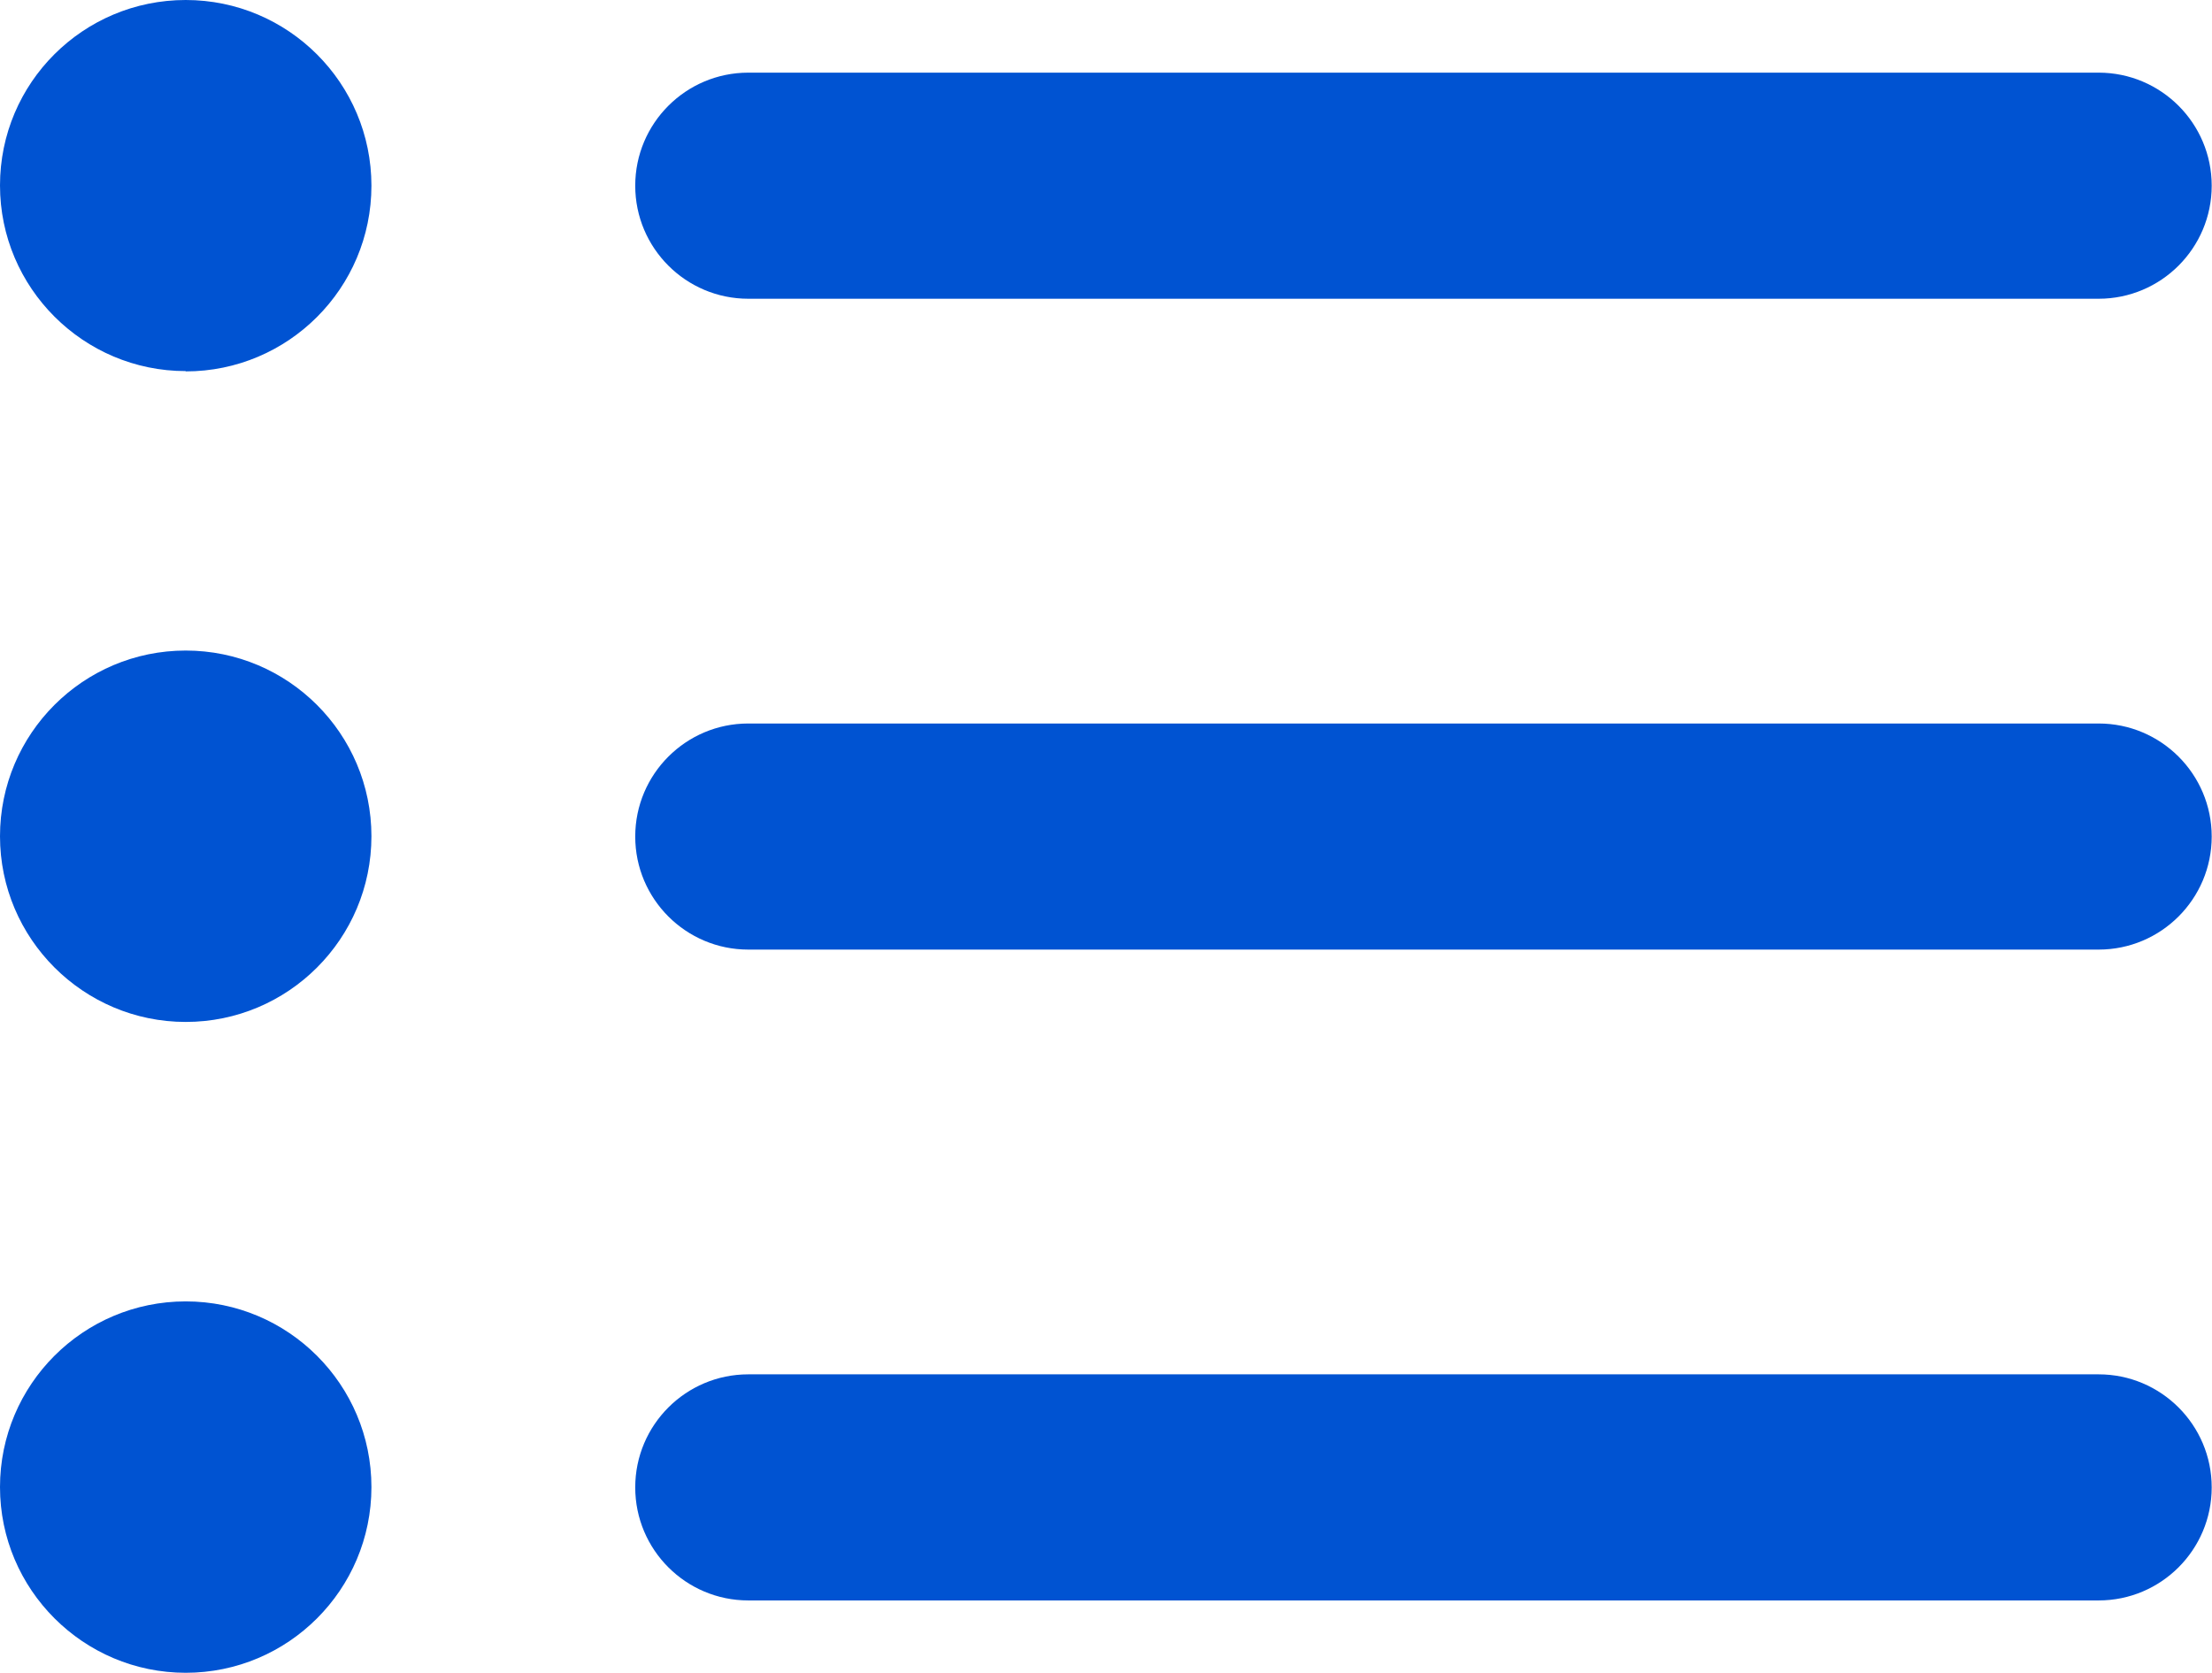
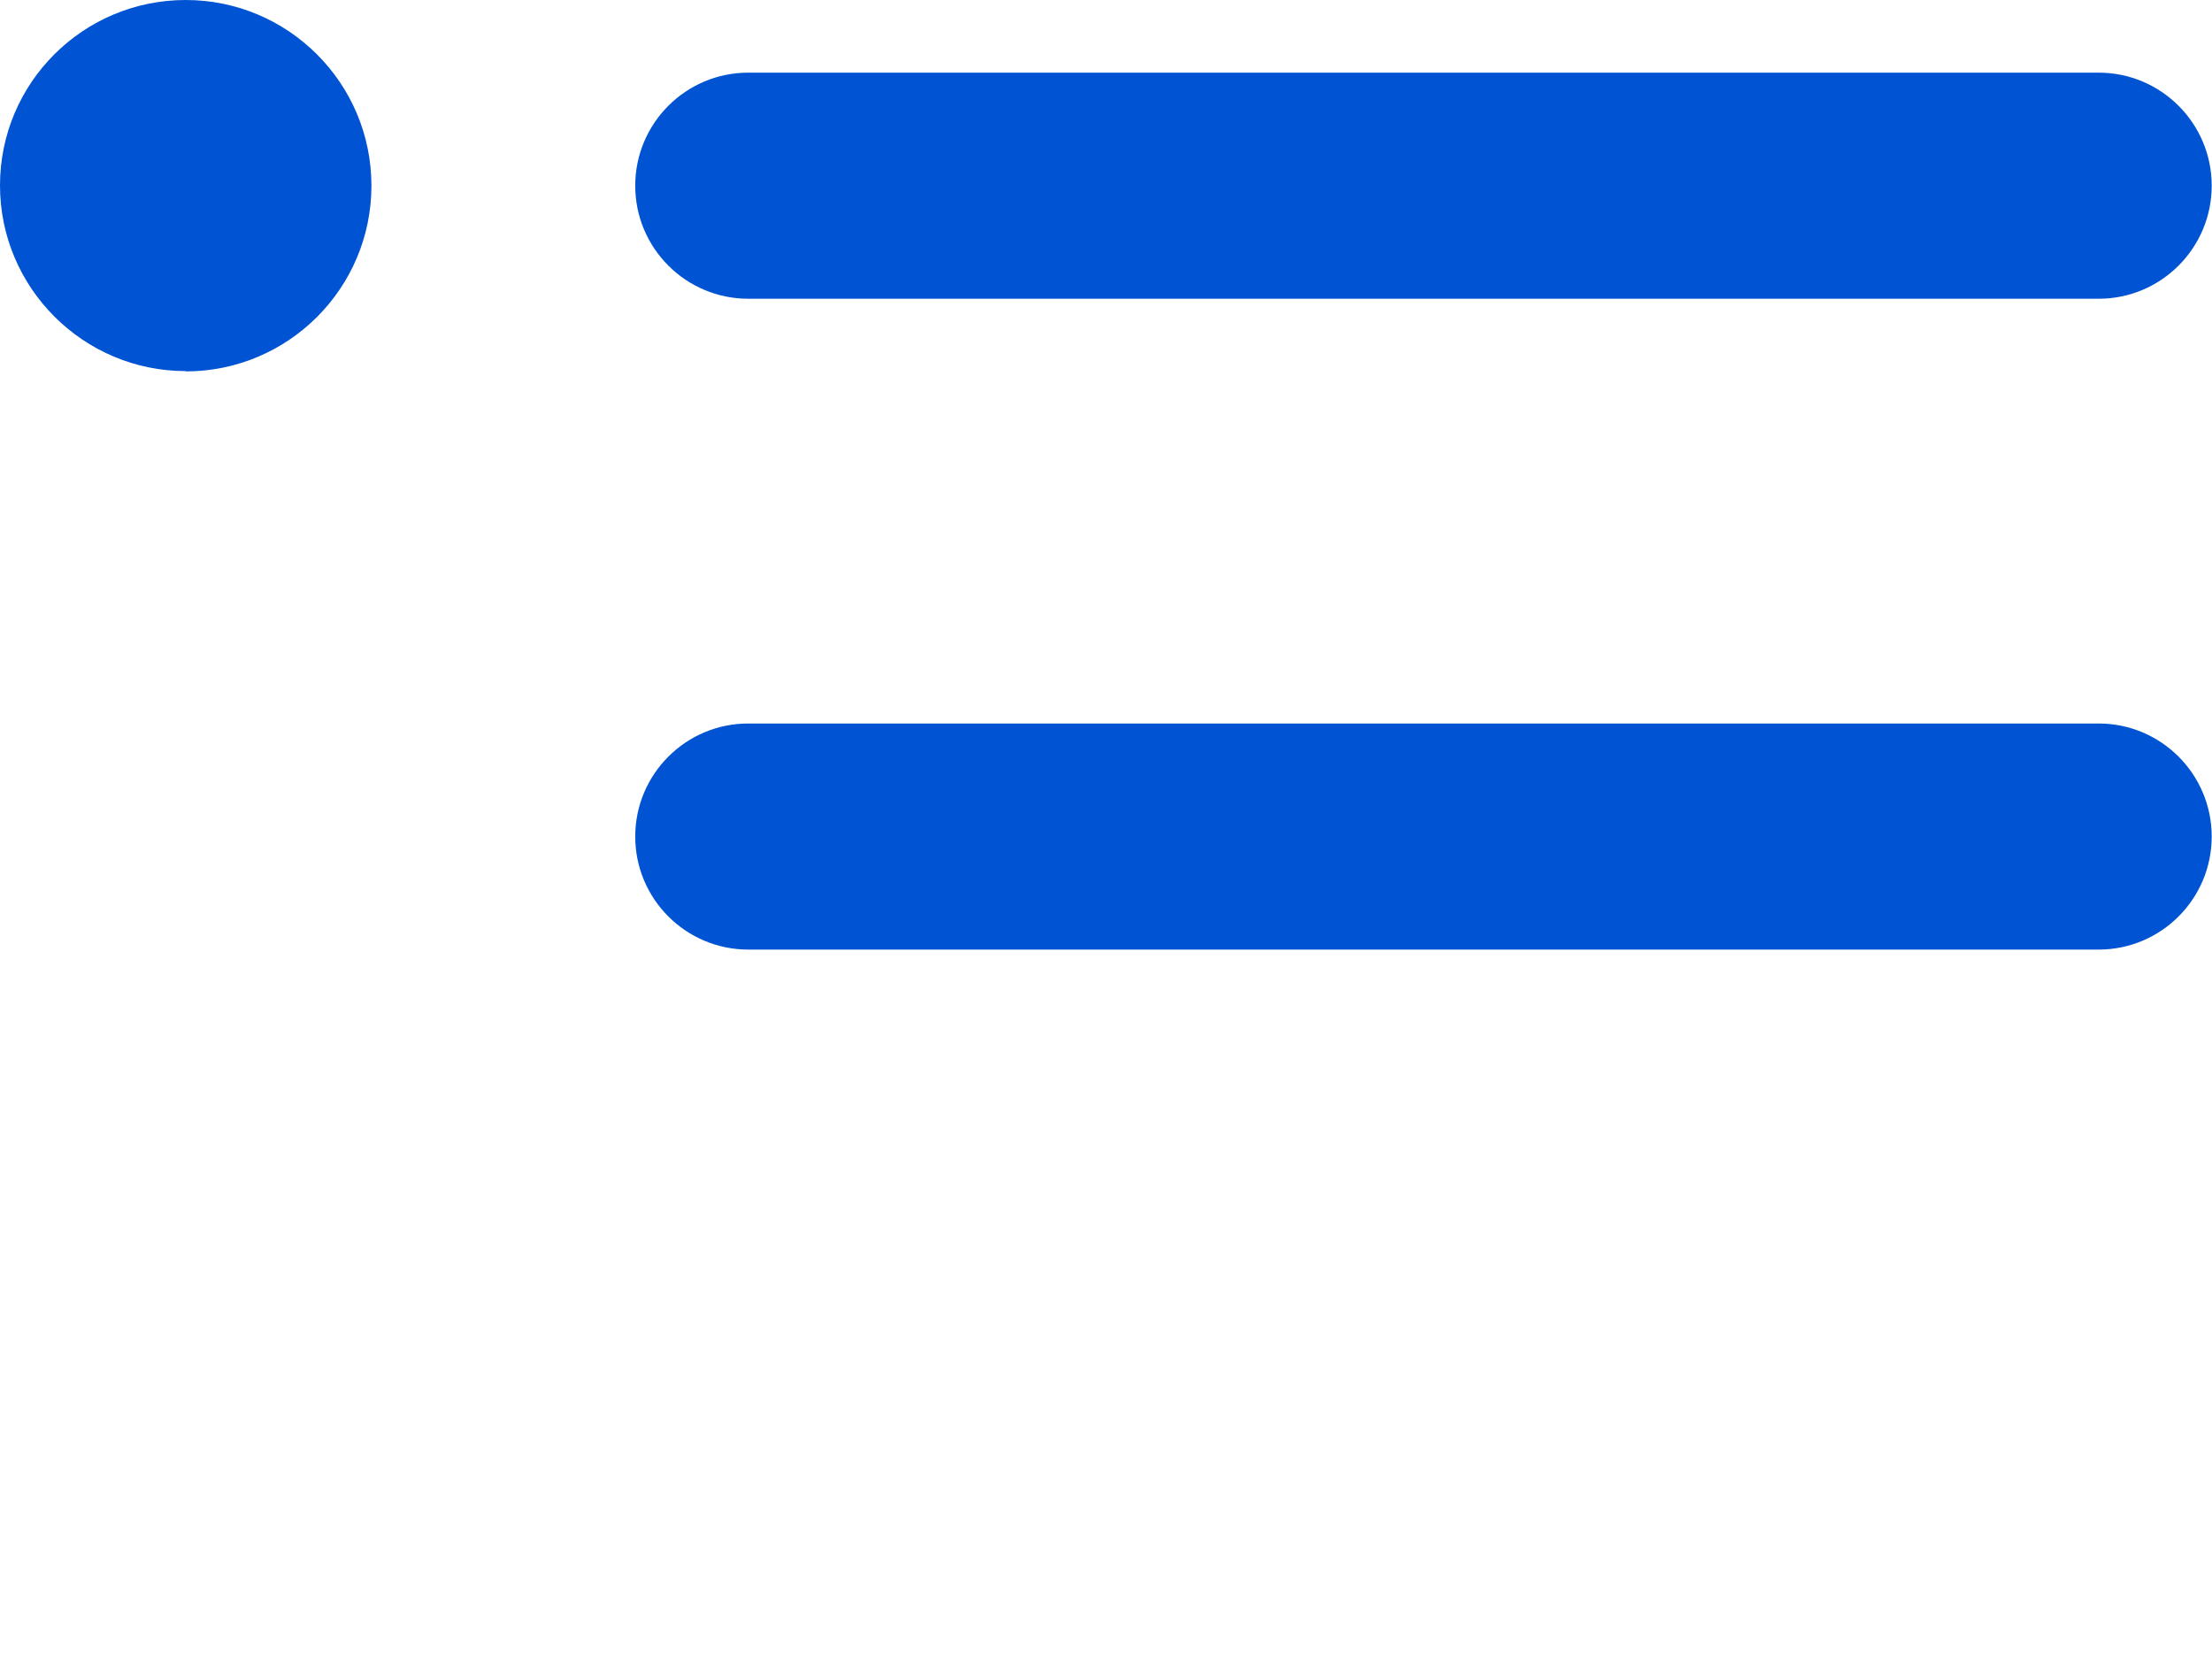
<svg xmlns="http://www.w3.org/2000/svg" id="_图层_2" data-name="图层 2" viewBox="0 0 73.37 55.49">
  <defs>
    <style>
      .cls-1 {
        fill: #0053d2;
        stroke-width: 0px;
      }
    </style>
  </defs>
  <g id="_图层_1-2" data-name="图层 1">
    <g>
-       <path class="cls-1" d="m6.16,12.31c-3.39,0-6.16-2.76-6.16-6.16S2.76,0,6.16,0s6.16,2.76,6.16,6.16-2.76,6.16-6.16,6.16Z" />
+       <path class="cls-1" d="m6.16,12.31c-3.39,0-6.16-2.76-6.16-6.16S2.76,0,6.16,0s6.16,2.76,6.16,6.16-2.76,6.16-6.16,6.16" />
      <path class="cls-1" d="m24.82,9.91c-2.07,0-3.75-1.68-3.75-3.75s1.68-3.75,3.75-3.75h44.79c2.07,0,3.75,1.68,3.75,3.75s-1.68,3.75-3.75,3.75H24.82Z" />
-       <path class="cls-1" d="m6.16,33.9c-3.39,0-6.16-2.76-6.16-6.16s2.76-6.16,6.16-6.16,6.16,2.76,6.16,6.16-2.76,6.16-6.16,6.16Z" />
      <path class="cls-1" d="m24.82,31.5c-2.07,0-3.75-1.68-3.75-3.75s1.68-3.75,3.75-3.75h44.79c2.07,0,3.75,1.68,3.75,3.75s-1.68,3.75-3.75,3.75H24.82Z" />
-       <path class="cls-1" d="m6.16,55.49c-3.39,0-6.16-2.76-6.16-6.16s2.76-6.16,6.16-6.16,6.16,2.76,6.16,6.16-2.76,6.16-6.16,6.16Z" />
-       <path class="cls-1" d="m24.82,53.09c-2.07,0-3.75-1.68-3.75-3.75s1.68-3.75,3.75-3.75h44.79c2.07,0,3.75,1.68,3.75,3.75s-1.68,3.75-3.75,3.75H24.82Z" />
    </g>
  </g>
</svg>